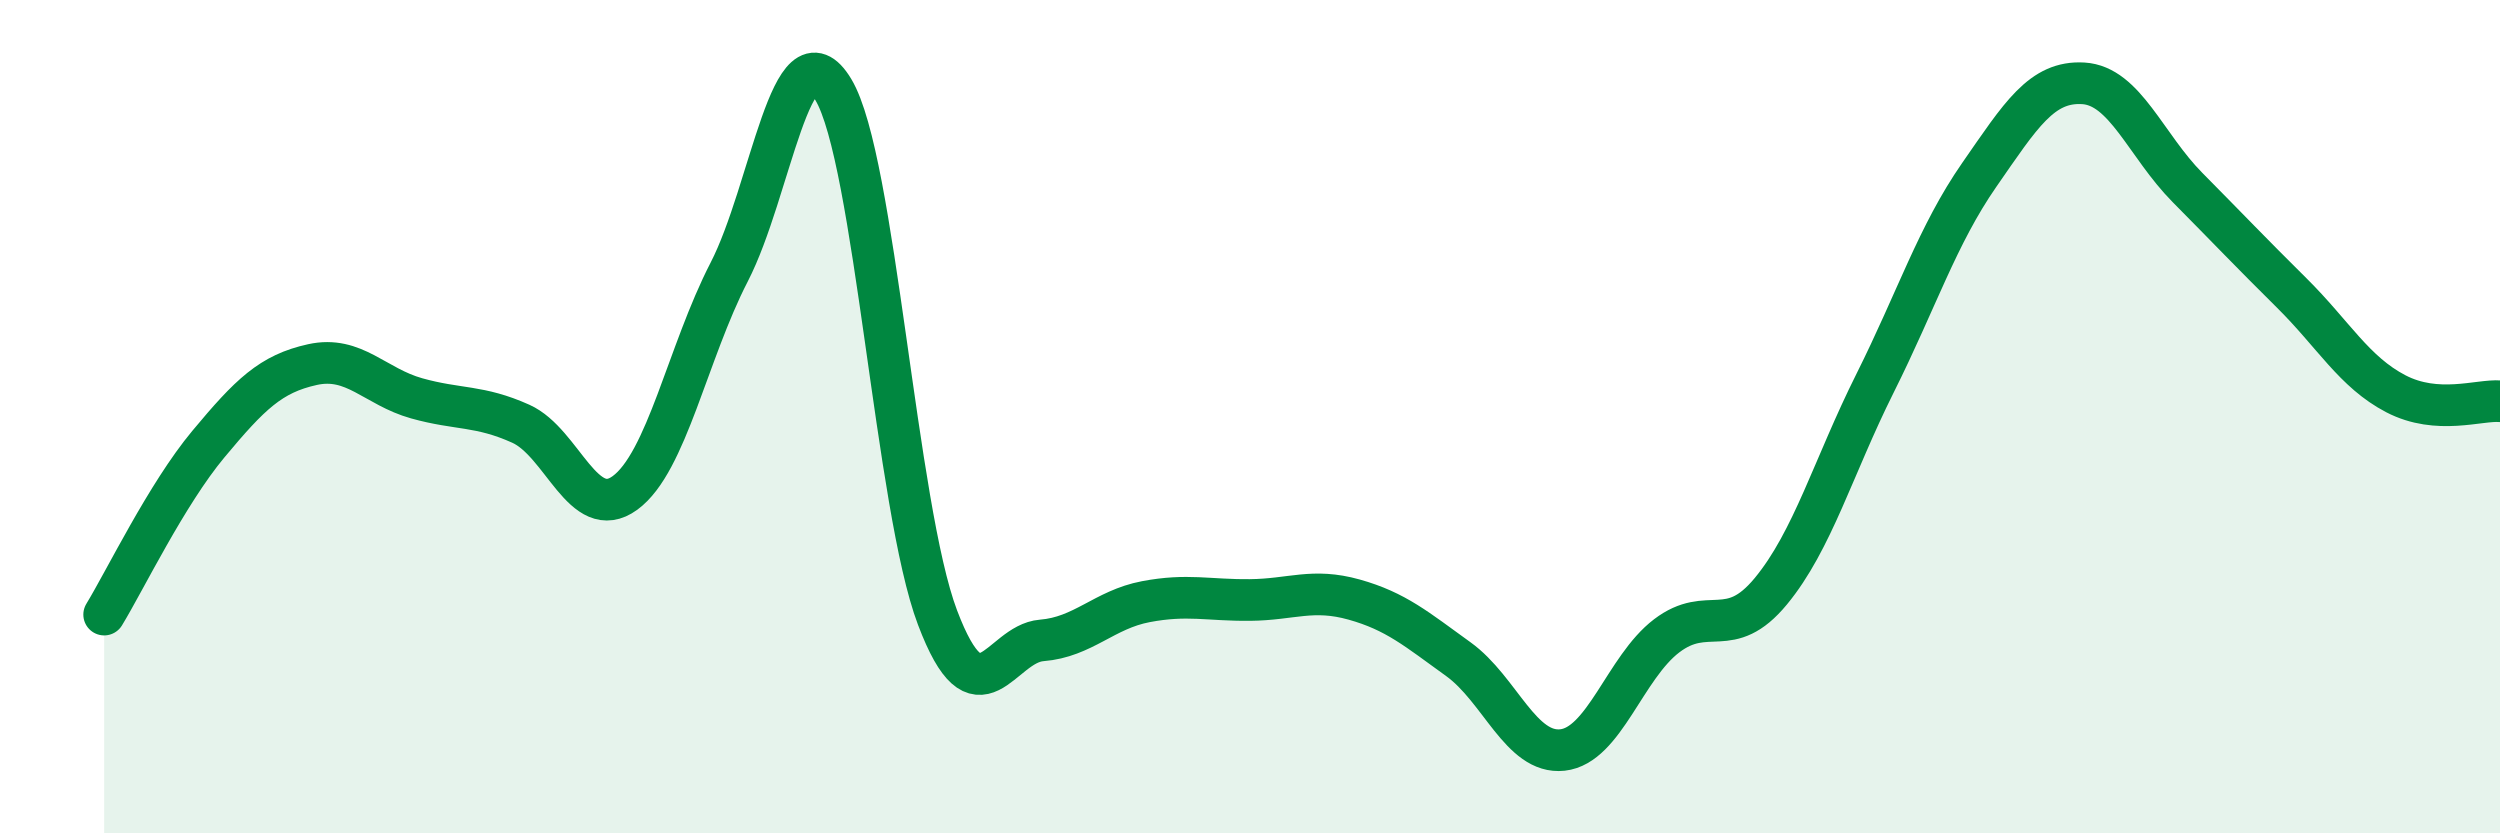
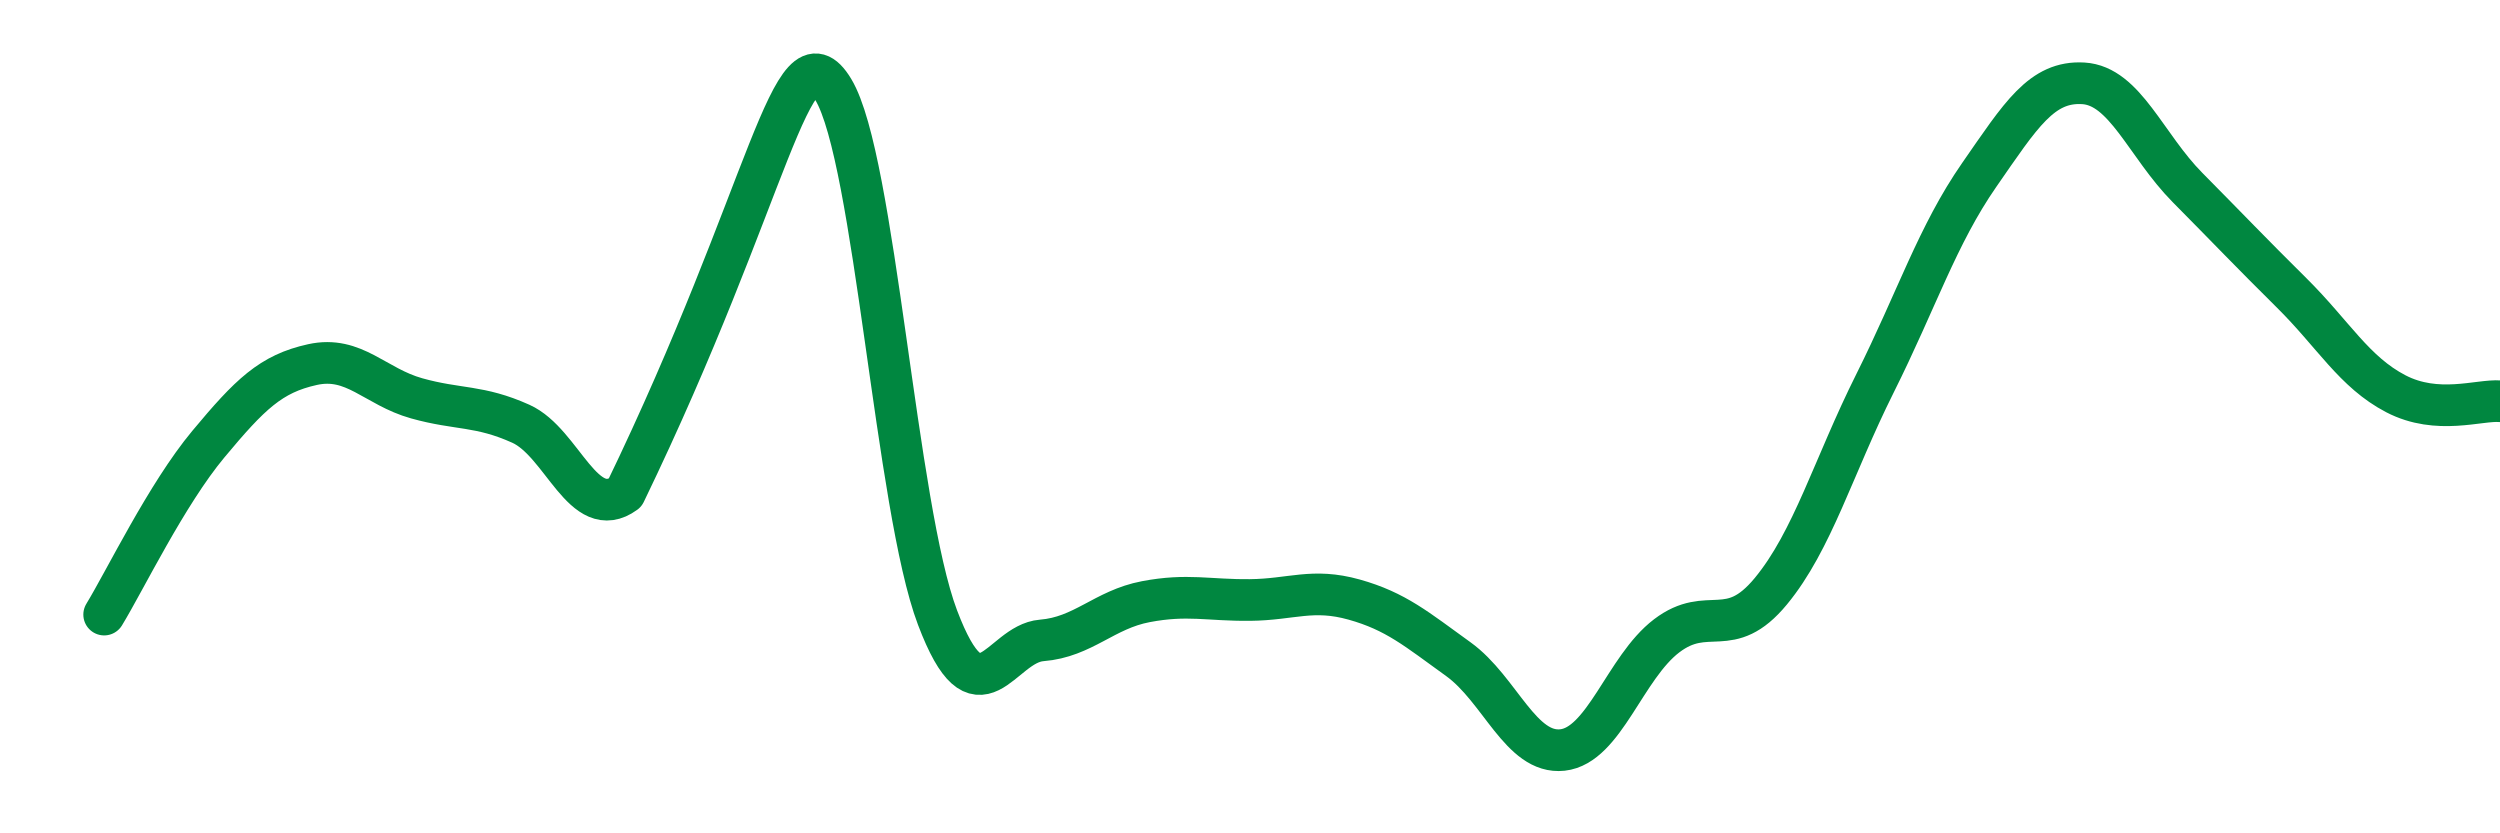
<svg xmlns="http://www.w3.org/2000/svg" width="60" height="20" viewBox="0 0 60 20">
-   <path d="M 2.5,14.75 C 3,13.93 4,11.86 5,10.66 C 6,9.46 6.5,8.97 7.5,8.75 C 8.5,8.53 9,9.28 10,9.56 C 11,9.84 11.5,9.72 12.5,10.17 C 13.5,10.62 14,12.56 15,11.83 C 16,11.1 16.5,8.47 17.5,6.53 C 18.5,4.59 19,0.49 20,2.15 C 21,3.81 21.5,12.18 22.5,14.82 C 23.5,17.46 24,15.45 25,15.37 C 26,15.29 26.5,14.63 27.5,14.44 C 28.5,14.25 29,14.41 30,14.4 C 31,14.39 31.5,14.11 32.5,14.39 C 33.5,14.67 34,15.1 35,15.82 C 36,16.54 36.5,18.11 37.5,18 C 38.5,17.89 39,16.02 40,15.26 C 41,14.5 41.5,15.4 42.5,14.19 C 43.5,12.98 44,11.2 45,9.2 C 46,7.2 46.5,5.64 47.5,4.2 C 48.5,2.76 49,1.94 50,2 C 51,2.06 51.5,3.49 52.5,4.5 C 53.5,5.51 54,6.04 55,7.03 C 56,8.02 56.5,8.93 57.5,9.45 C 58.5,9.97 59.5,9.59 60,9.63L60 20L2.5 20Z" fill="#008740" opacity="0.1" stroke-linecap="round" stroke-linejoin="round" />
-   <path d="M 2.5,14.75 C 3,13.93 4,11.86 5,10.66 C 6,9.46 6.5,8.97 7.5,8.75 C 8.5,8.53 9,9.28 10,9.56 C 11,9.84 11.5,9.72 12.5,10.17 C 13.5,10.62 14,12.56 15,11.83 C 16,11.1 16.5,8.47 17.5,6.53 C 18.5,4.59 19,0.49 20,2.15 C 21,3.81 21.5,12.18 22.5,14.82 C 23.5,17.46 24,15.45 25,15.37 C 26,15.29 26.5,14.63 27.5,14.44 C 28.5,14.25 29,14.41 30,14.4 C 31,14.39 31.5,14.11 32.5,14.39 C 33.5,14.67 34,15.1 35,15.82 C 36,16.54 36.5,18.11 37.5,18 C 38.5,17.89 39,16.02 40,15.26 C 41,14.5 41.5,15.4 42.5,14.19 C 43.5,12.98 44,11.2 45,9.2 C 46,7.2 46.5,5.64 47.5,4.2 C 48.5,2.76 49,1.94 50,2 C 51,2.06 51.5,3.49 52.5,4.5 C 53.5,5.51 54,6.04 55,7.03 C 56,8.02 56.5,8.93 57.5,9.45 C 58.5,9.97 59.5,9.59 60,9.63" stroke="#008740" stroke-width="1" fill="none" stroke-linecap="round" stroke-linejoin="round" />
+   <path d="M 2.5,14.75 C 3,13.93 4,11.86 5,10.66 C 6,9.46 6.5,8.97 7.5,8.75 C 8.5,8.53 9,9.28 10,9.56 C 11,9.84 11.5,9.72 12.5,10.17 C 13.5,10.62 14,12.56 15,11.83 C 18.5,4.59 19,0.49 20,2.15 C 21,3.81 21.5,12.18 22.5,14.82 C 23.5,17.46 24,15.45 25,15.37 C 26,15.29 26.5,14.63 27.5,14.44 C 28.5,14.25 29,14.41 30,14.4 C 31,14.39 31.5,14.11 32.5,14.39 C 33.5,14.67 34,15.1 35,15.82 C 36,16.54 36.5,18.11 37.5,18 C 38.5,17.89 39,16.02 40,15.26 C 41,14.5 41.5,15.4 42.5,14.19 C 43.5,12.98 44,11.2 45,9.2 C 46,7.2 46.5,5.64 47.5,4.2 C 48.5,2.76 49,1.94 50,2 C 51,2.06 51.5,3.49 52.5,4.5 C 53.5,5.51 54,6.04 55,7.03 C 56,8.02 56.5,8.93 57.5,9.45 C 58.5,9.97 59.5,9.59 60,9.63" stroke="#008740" stroke-width="1" fill="none" stroke-linecap="round" stroke-linejoin="round" />
</svg>